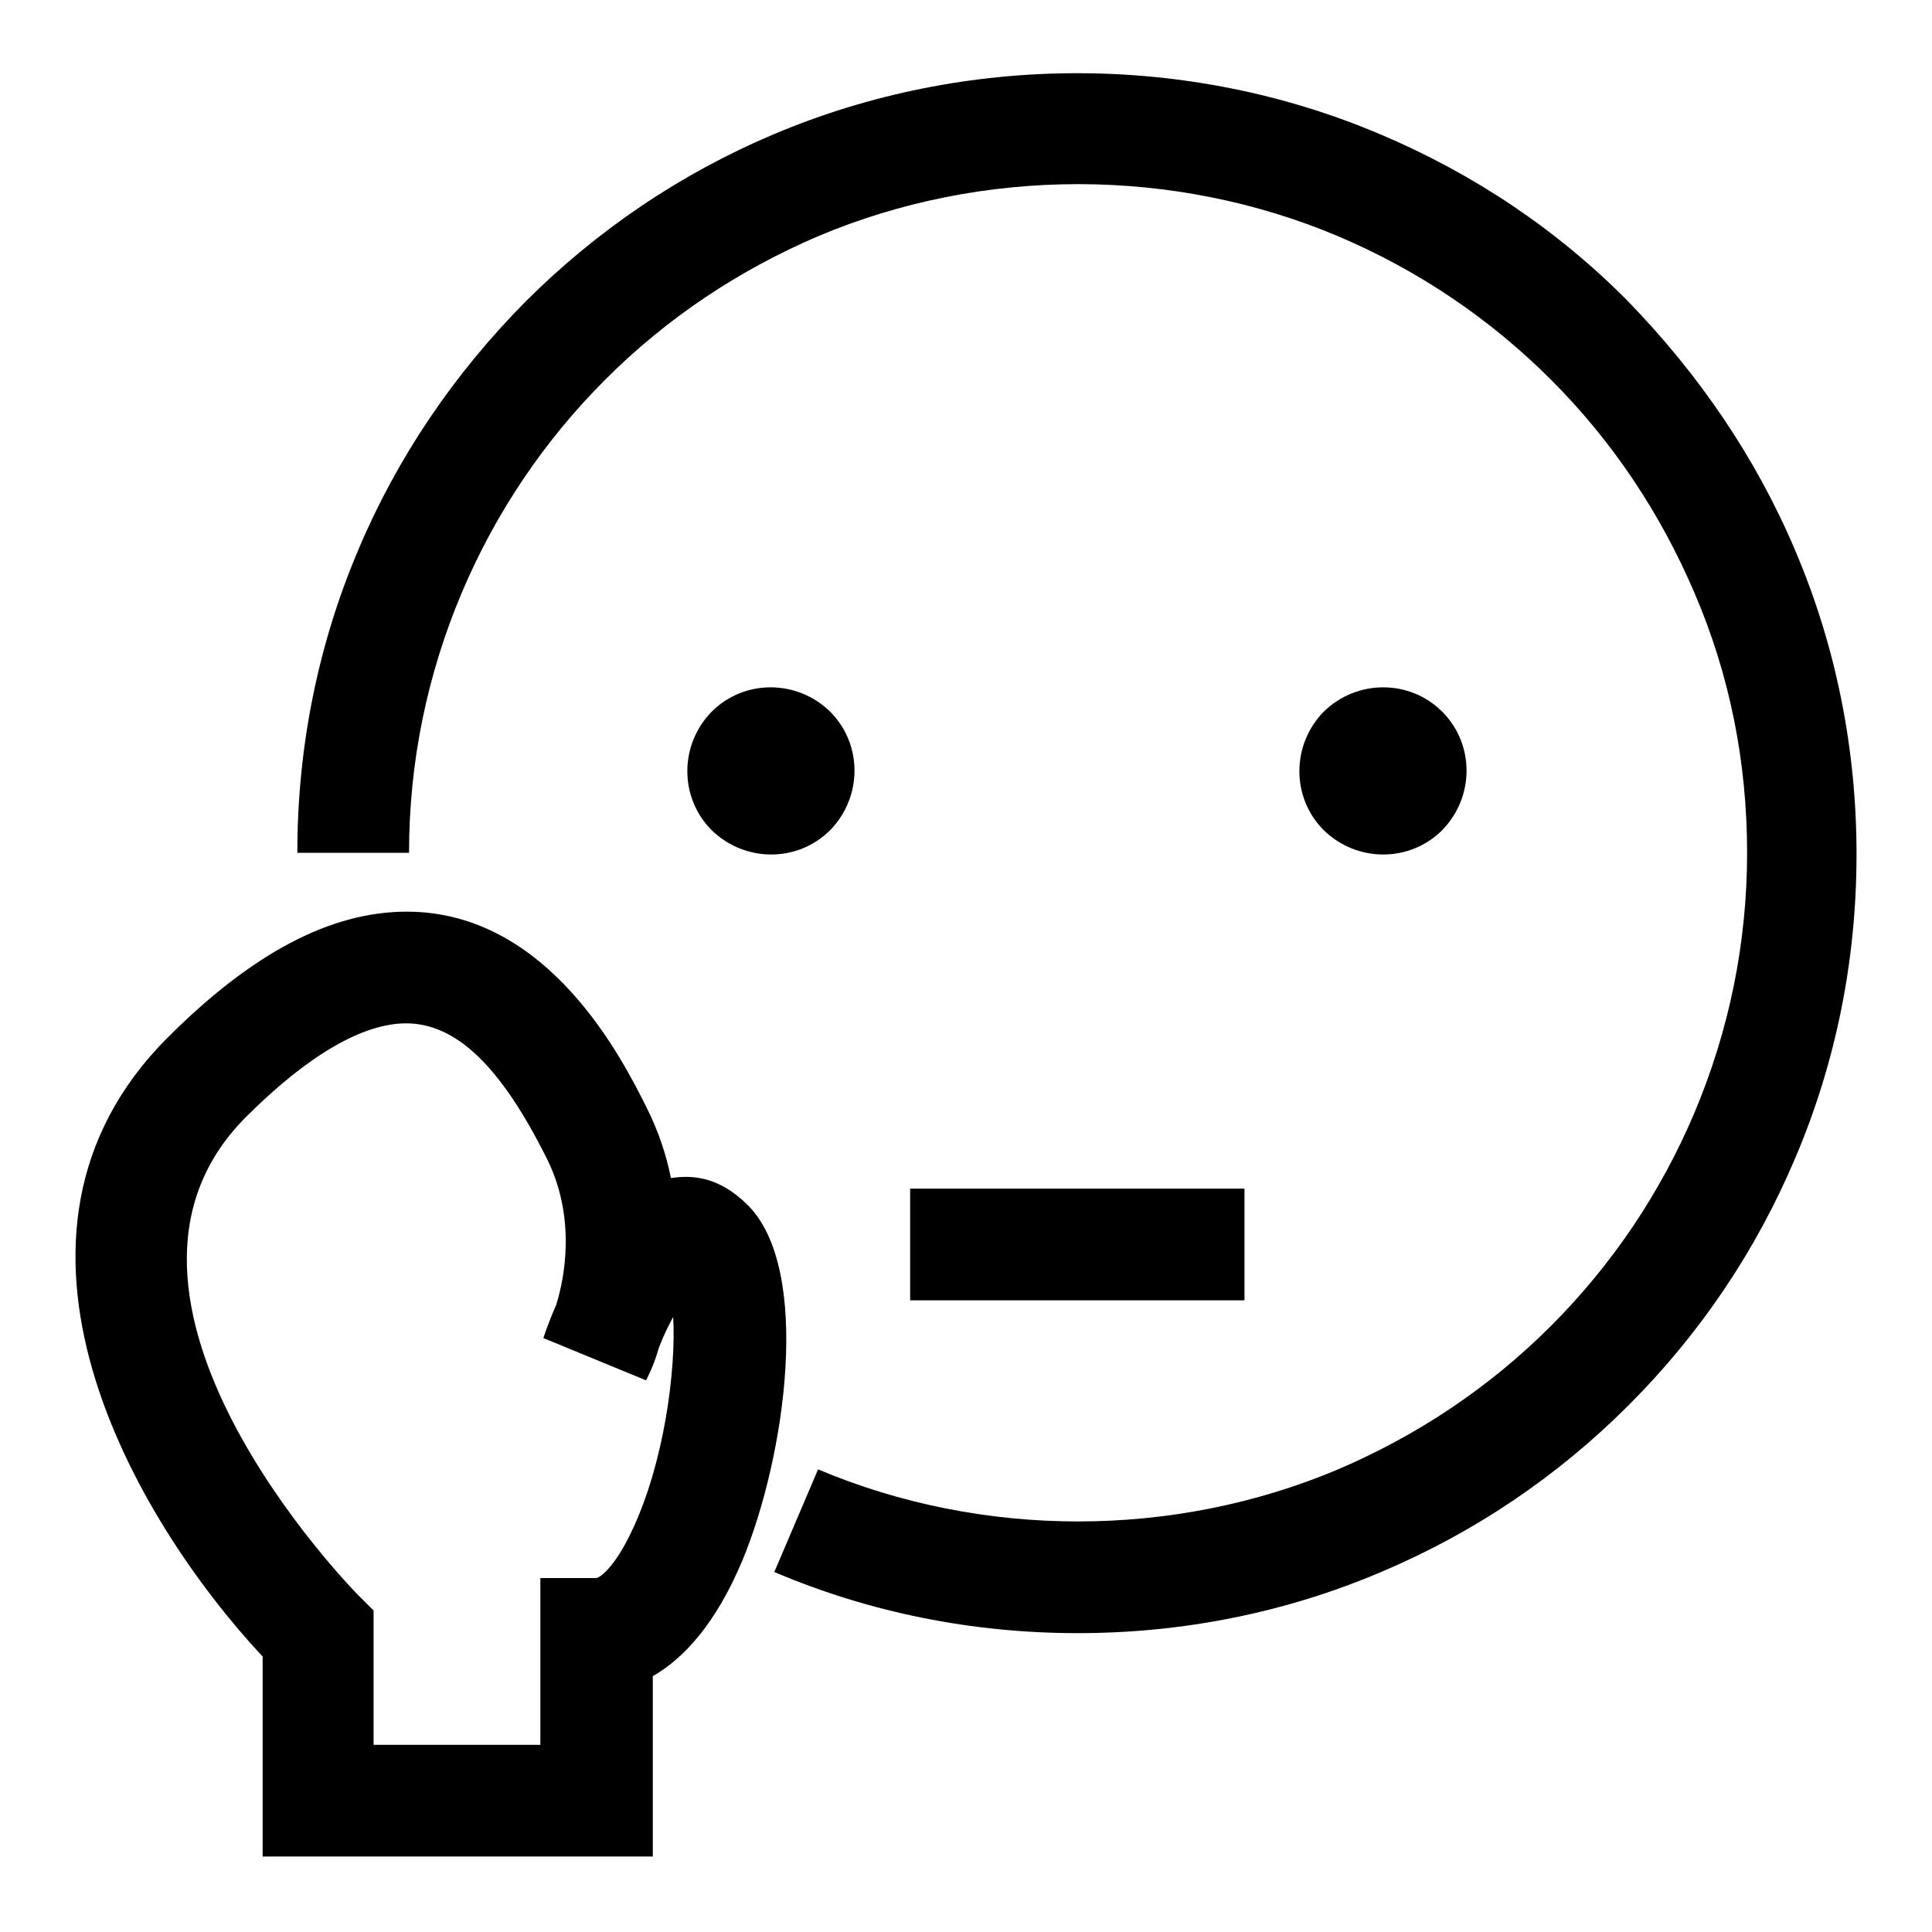
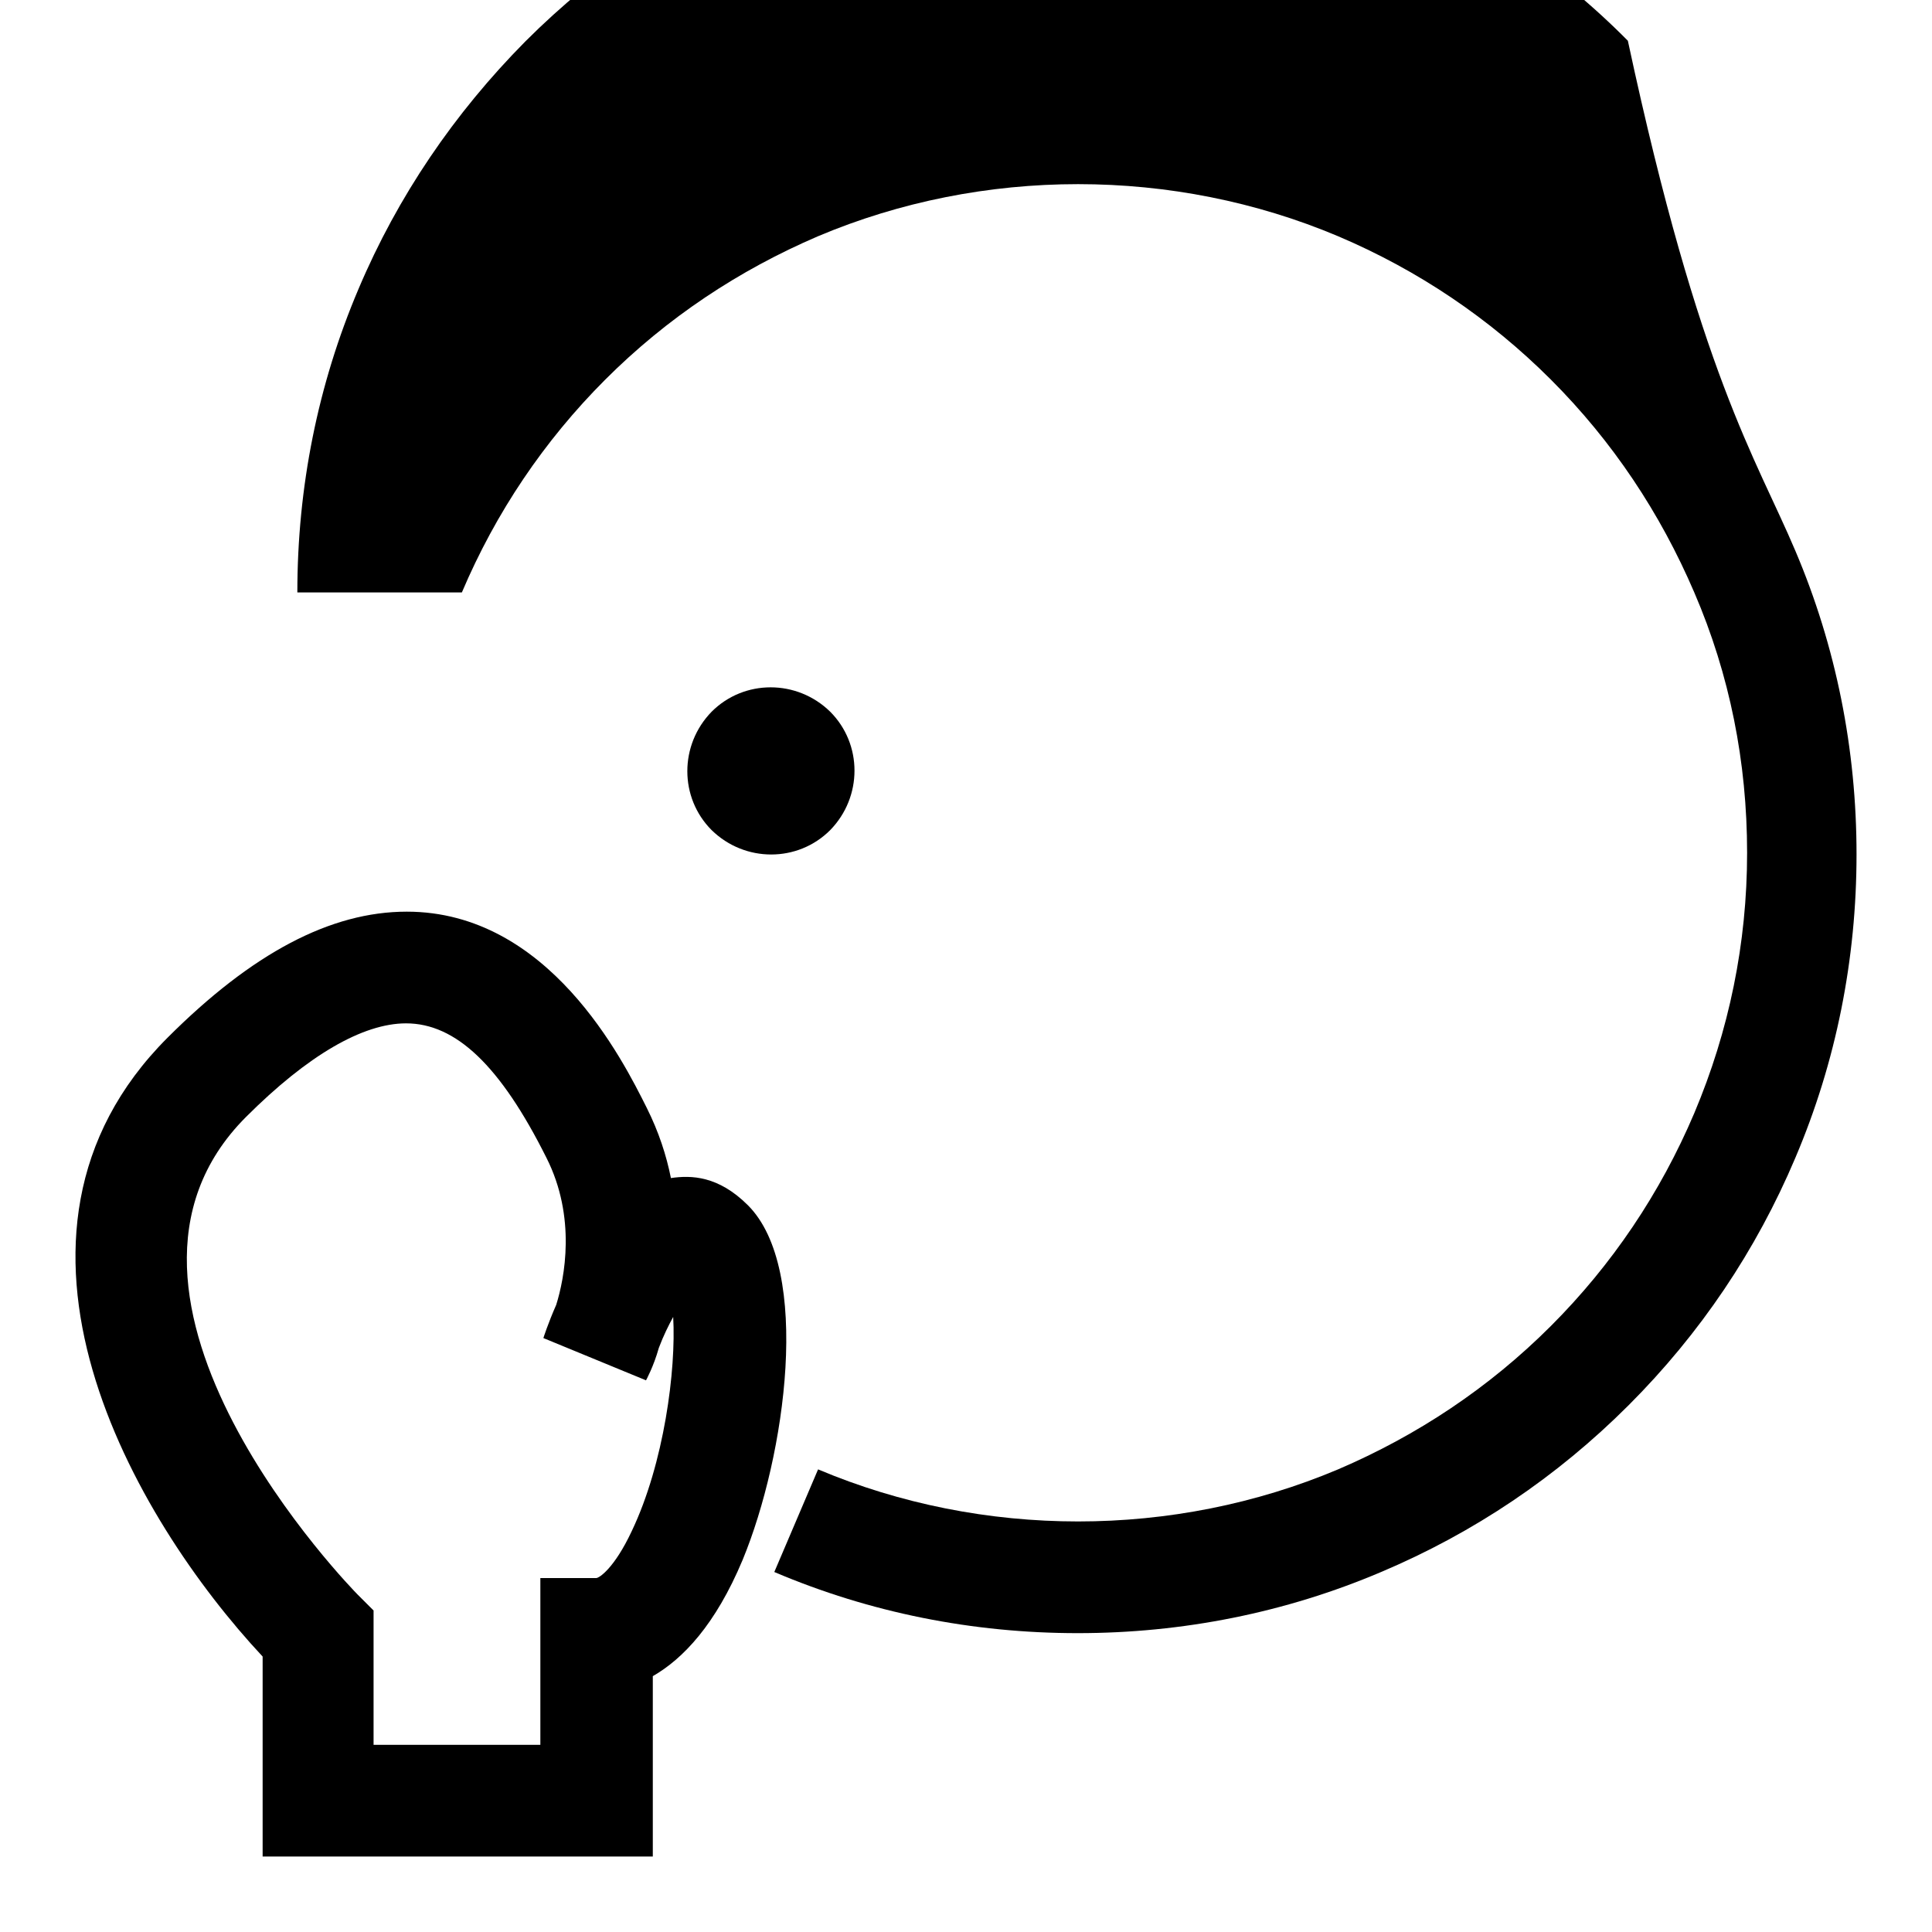
<svg xmlns="http://www.w3.org/2000/svg" version="1.1" x="0px" y="0px" viewBox="0 0 256 256" enable-background="new 0 0 256 256" xml:space="preserve">
  <g>
    <g>
-       <path fill="#000000" d="M237.9,73c5.4,12.7,8.1,26.3,8.1,40.2s-2.7,27.5-8.1,40.2c-5.2,12.3-12.6,23.3-22.1,32.8c-9.5,9.5-20.5,16.9-32.8,22.1c-12.7,5.4-26.3,8.1-40.2,8.1c-13.9,0-27.5-2.7-40.2-8.1l5.8-13.6c21.8,9.2,47.1,9.2,68.9,0c10.5-4.5,20-10.8,28.2-19c8.1-8.1,14.5-17.6,19-28.2c4.6-10.9,7-22.5,7-34.5c0-12-2.3-23.6-7-34.5c-4.5-10.5-10.8-20-19-28.2c-8.1-8.1-17.6-14.5-28.2-19c-21.8-9.2-47.1-9.2-68.9,0c-10.5,4.5-20,10.8-28.2,19c-8.1,8.1-14.5,17.6-19,28.2c-4.6,10.9-7,22.5-7,34.5H39.4c0-13.9,2.7-27.5,8.1-40.2c5.2-12.3,12.7-23.3,22.1-32.8c9.5-9.5,20.6-17,32.9-22.2c25.5-10.8,55-10.8,80.4,0c12.3,5.2,23.4,12.6,32.8,22.1C225.2,49.7,232.7,60.7,237.9,73z" />
-       <path fill="#000000" d="M191.1,94.3c4.3,4.3,4.3,11.3,0,15.7c-4.3,4.3-11.3,4.3-15.7,0c-4.3-4.3-4.3-11.3,0-15.7C179.8,90,186.8,90,191.1,94.3z" />
-       <path fill="#000000" d="M120.6,157.5h44.3v14.8h-44.3V157.5z" />
+       <path fill="#000000" d="M237.9,73c5.4,12.7,8.1,26.3,8.1,40.2s-2.7,27.5-8.1,40.2c-5.2,12.3-12.6,23.3-22.1,32.8c-9.5,9.5-20.5,16.9-32.8,22.1c-12.7,5.4-26.3,8.1-40.2,8.1c-13.9,0-27.5-2.7-40.2-8.1l5.8-13.6c21.8,9.2,47.1,9.2,68.9,0c10.5-4.5,20-10.8,28.2-19c8.1-8.1,14.5-17.6,19-28.2c4.6-10.9,7-22.5,7-34.5c0-12-2.3-23.6-7-34.5c-4.5-10.5-10.8-20-19-28.2c-8.1-8.1-17.6-14.5-28.2-19c-21.8-9.2-47.1-9.2-68.9,0c-10.5,4.5-20,10.8-28.2,19c-8.1,8.1-14.5,17.6-19,28.2H39.4c0-13.9,2.7-27.5,8.1-40.2c5.2-12.3,12.7-23.3,22.1-32.8c9.5-9.5,20.6-17,32.9-22.2c25.5-10.8,55-10.8,80.4,0c12.3,5.2,23.4,12.6,32.8,22.1C225.2,49.7,232.7,60.7,237.9,73z" />
      <path fill="#000000" d="M110,94.3c4.3,4.3,4.3,11.3,0,15.7c-4.3,4.3-11.3,4.3-15.7,0c-4.3-4.3-4.3-11.3,0-15.7C98.6,90,105.6,90,110,94.3z" />
      <path fill="#000000" d="M32.6,148C8.7,171.9,47,210.9,47.4,211.3l2.1,2.1v17.8h22.1v-22.1H79c0.4,0,2.4-1.3,4.7-6.2c4.3-9,5.9-21.4,5.5-28.4c-0.6,1.1-1.3,2.5-1.9,4.1c-0.7,2.5-1.7,4.3-1.7,4.3L72,177.3c0,0,0.6-1.9,1.7-4.4c1.1-3.5,2.7-11.6-1.3-19.5c-6.1-12.2-12-17.8-18.6-17.8C48.1,135.6,40.8,139.8,32.6,148z M99.1,159.7c8.5,8.5,5,33.2-0.7,47c-3.6,8.6-7.9,13.1-11.9,15.4V246H34.8v-26.5c-17-18.2-38.9-55.7-12.6-82c11.2-11.2,21.6-16.7,31.7-16.7c18.8,0,28.6,19.6,31.8,26c1.6,3.2,2.6,6.3,3.2,9.3C91.6,155.7,95.2,155.8,99.1,159.7z" />
    </g>
  </g>
</svg>